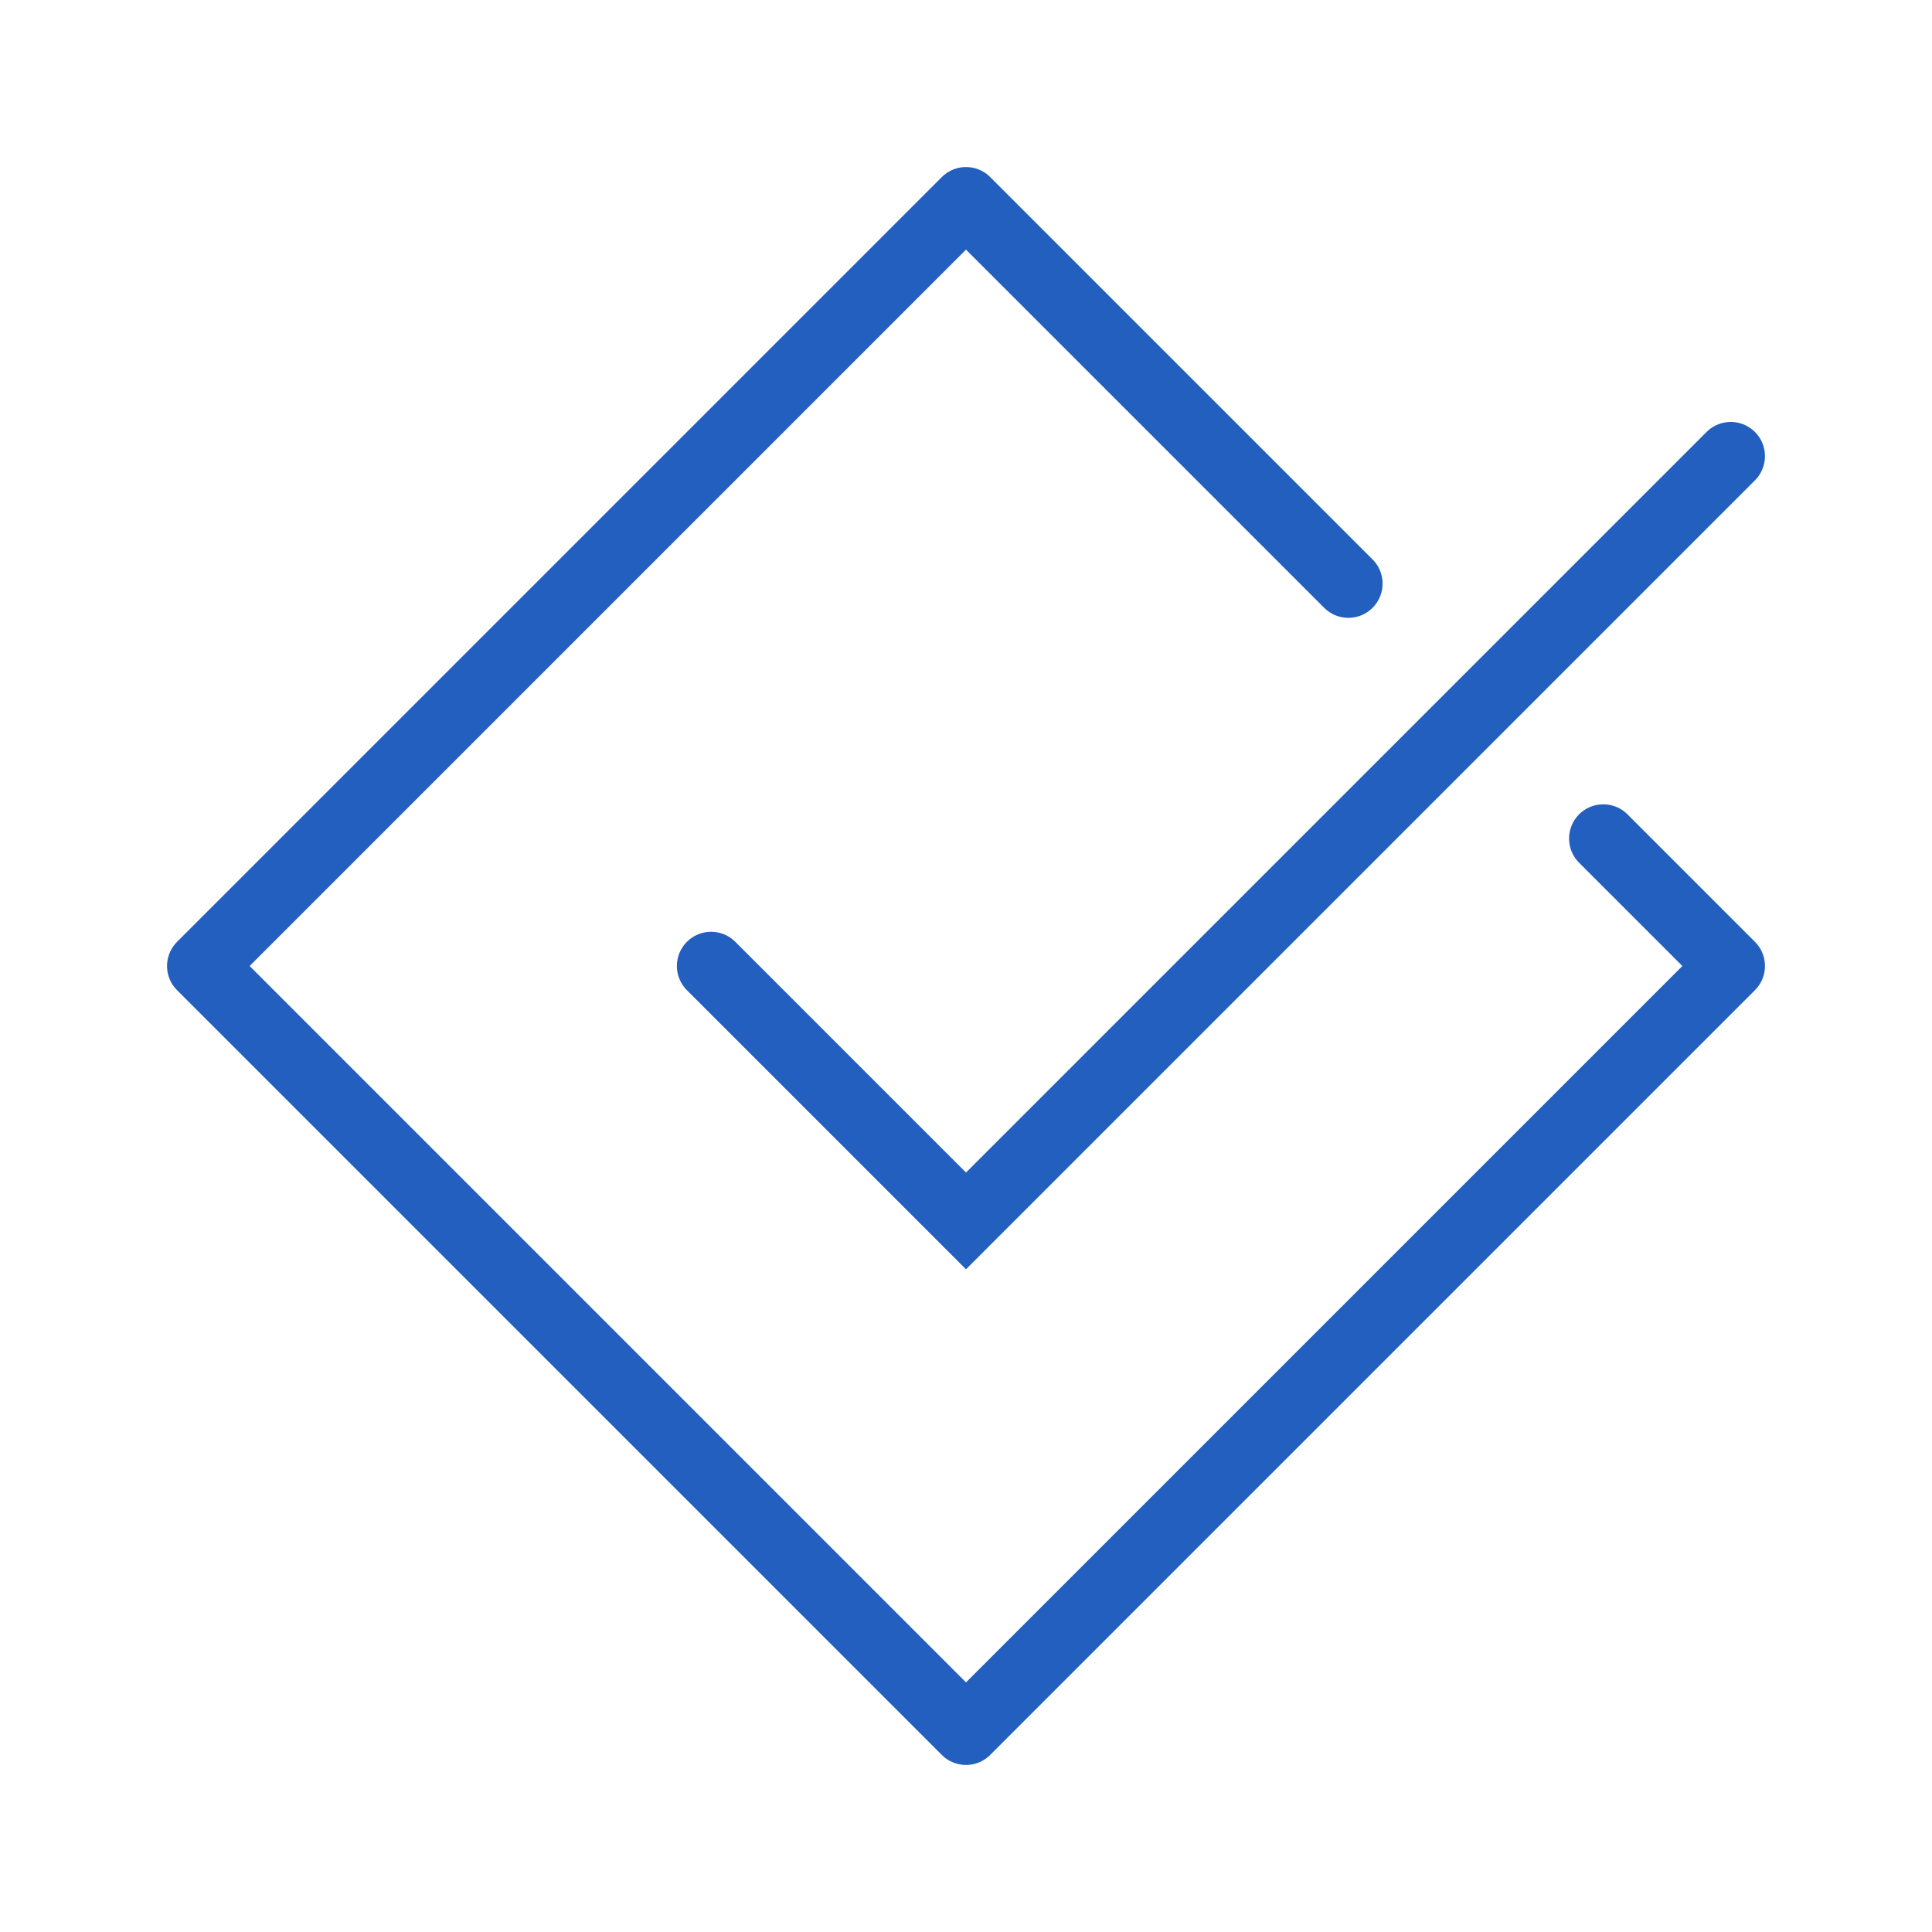
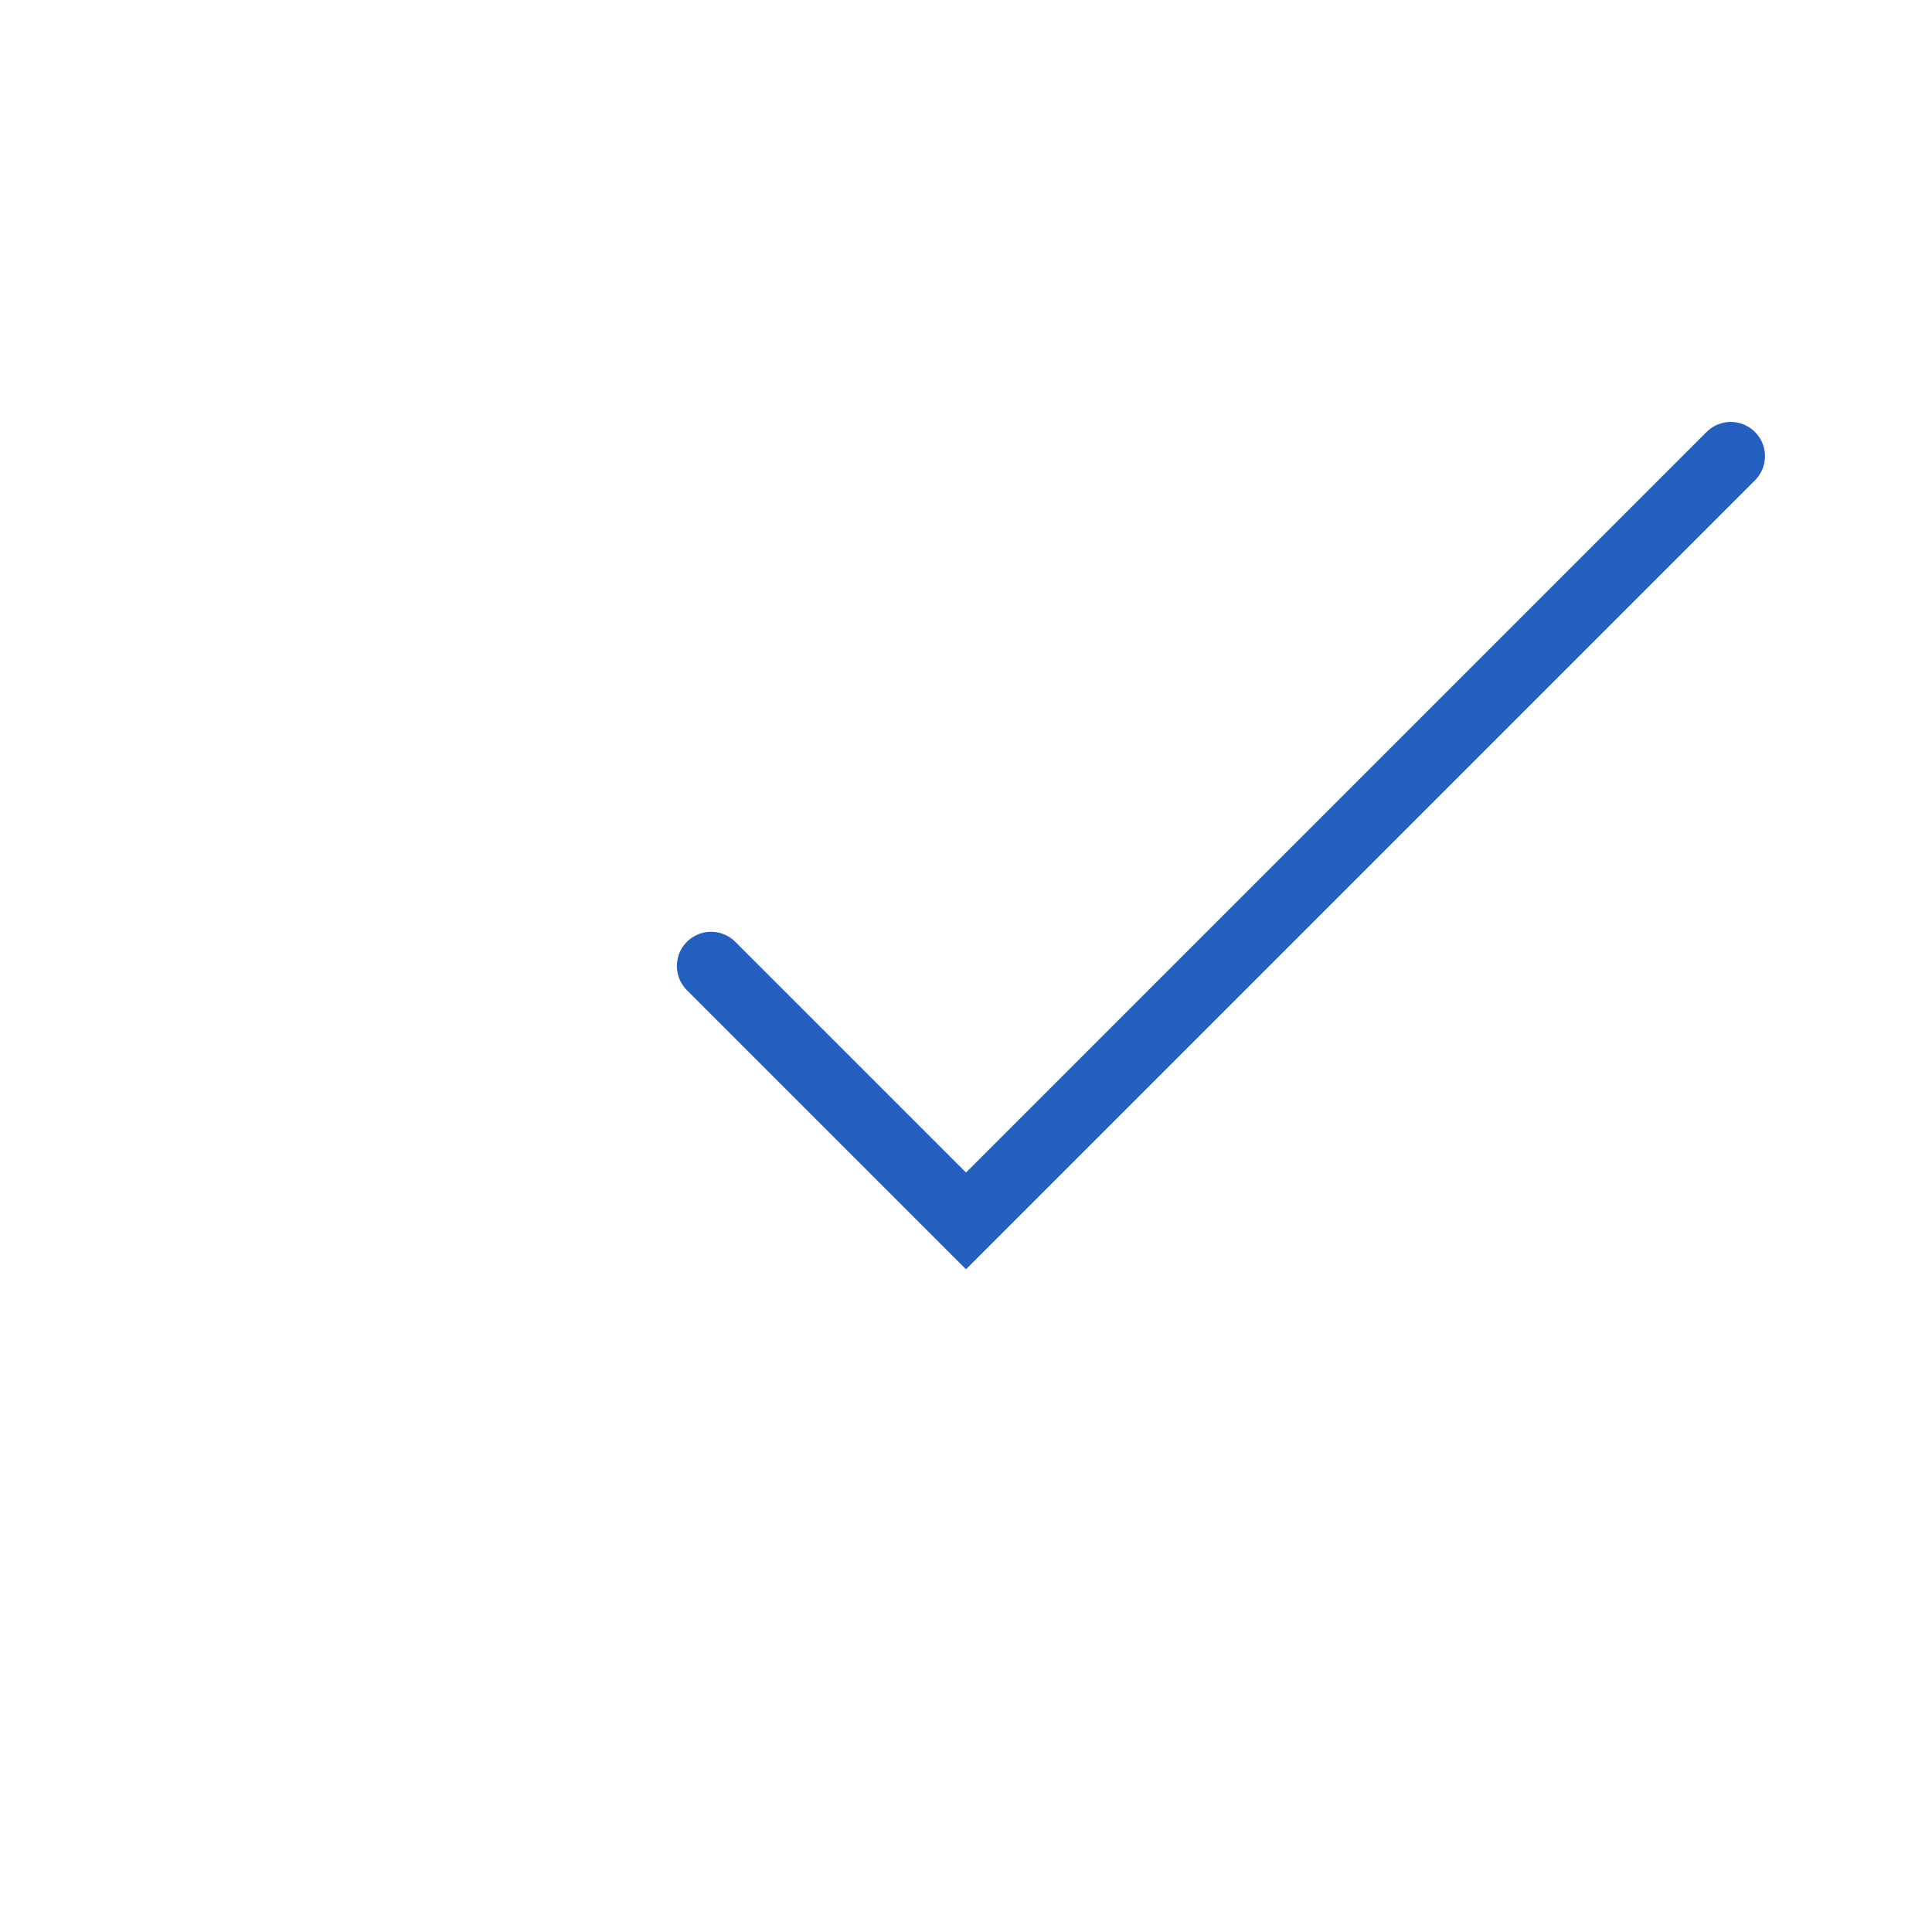
<svg xmlns="http://www.w3.org/2000/svg" width="48" height="48" viewBox="0 0 48 48" fill="none">
-   <path d="M39.833 20.833L43 24L24 43L5 24L24 5L33.5 14.5" stroke="#225FBF" stroke-width="1.7" stroke-linecap="round" stroke-linejoin="round" />
  <path d="M43 11.333L24 30.333L17.667 24" stroke="#225FBF" stroke-width="1.7" stroke-linecap="round" />
</svg>